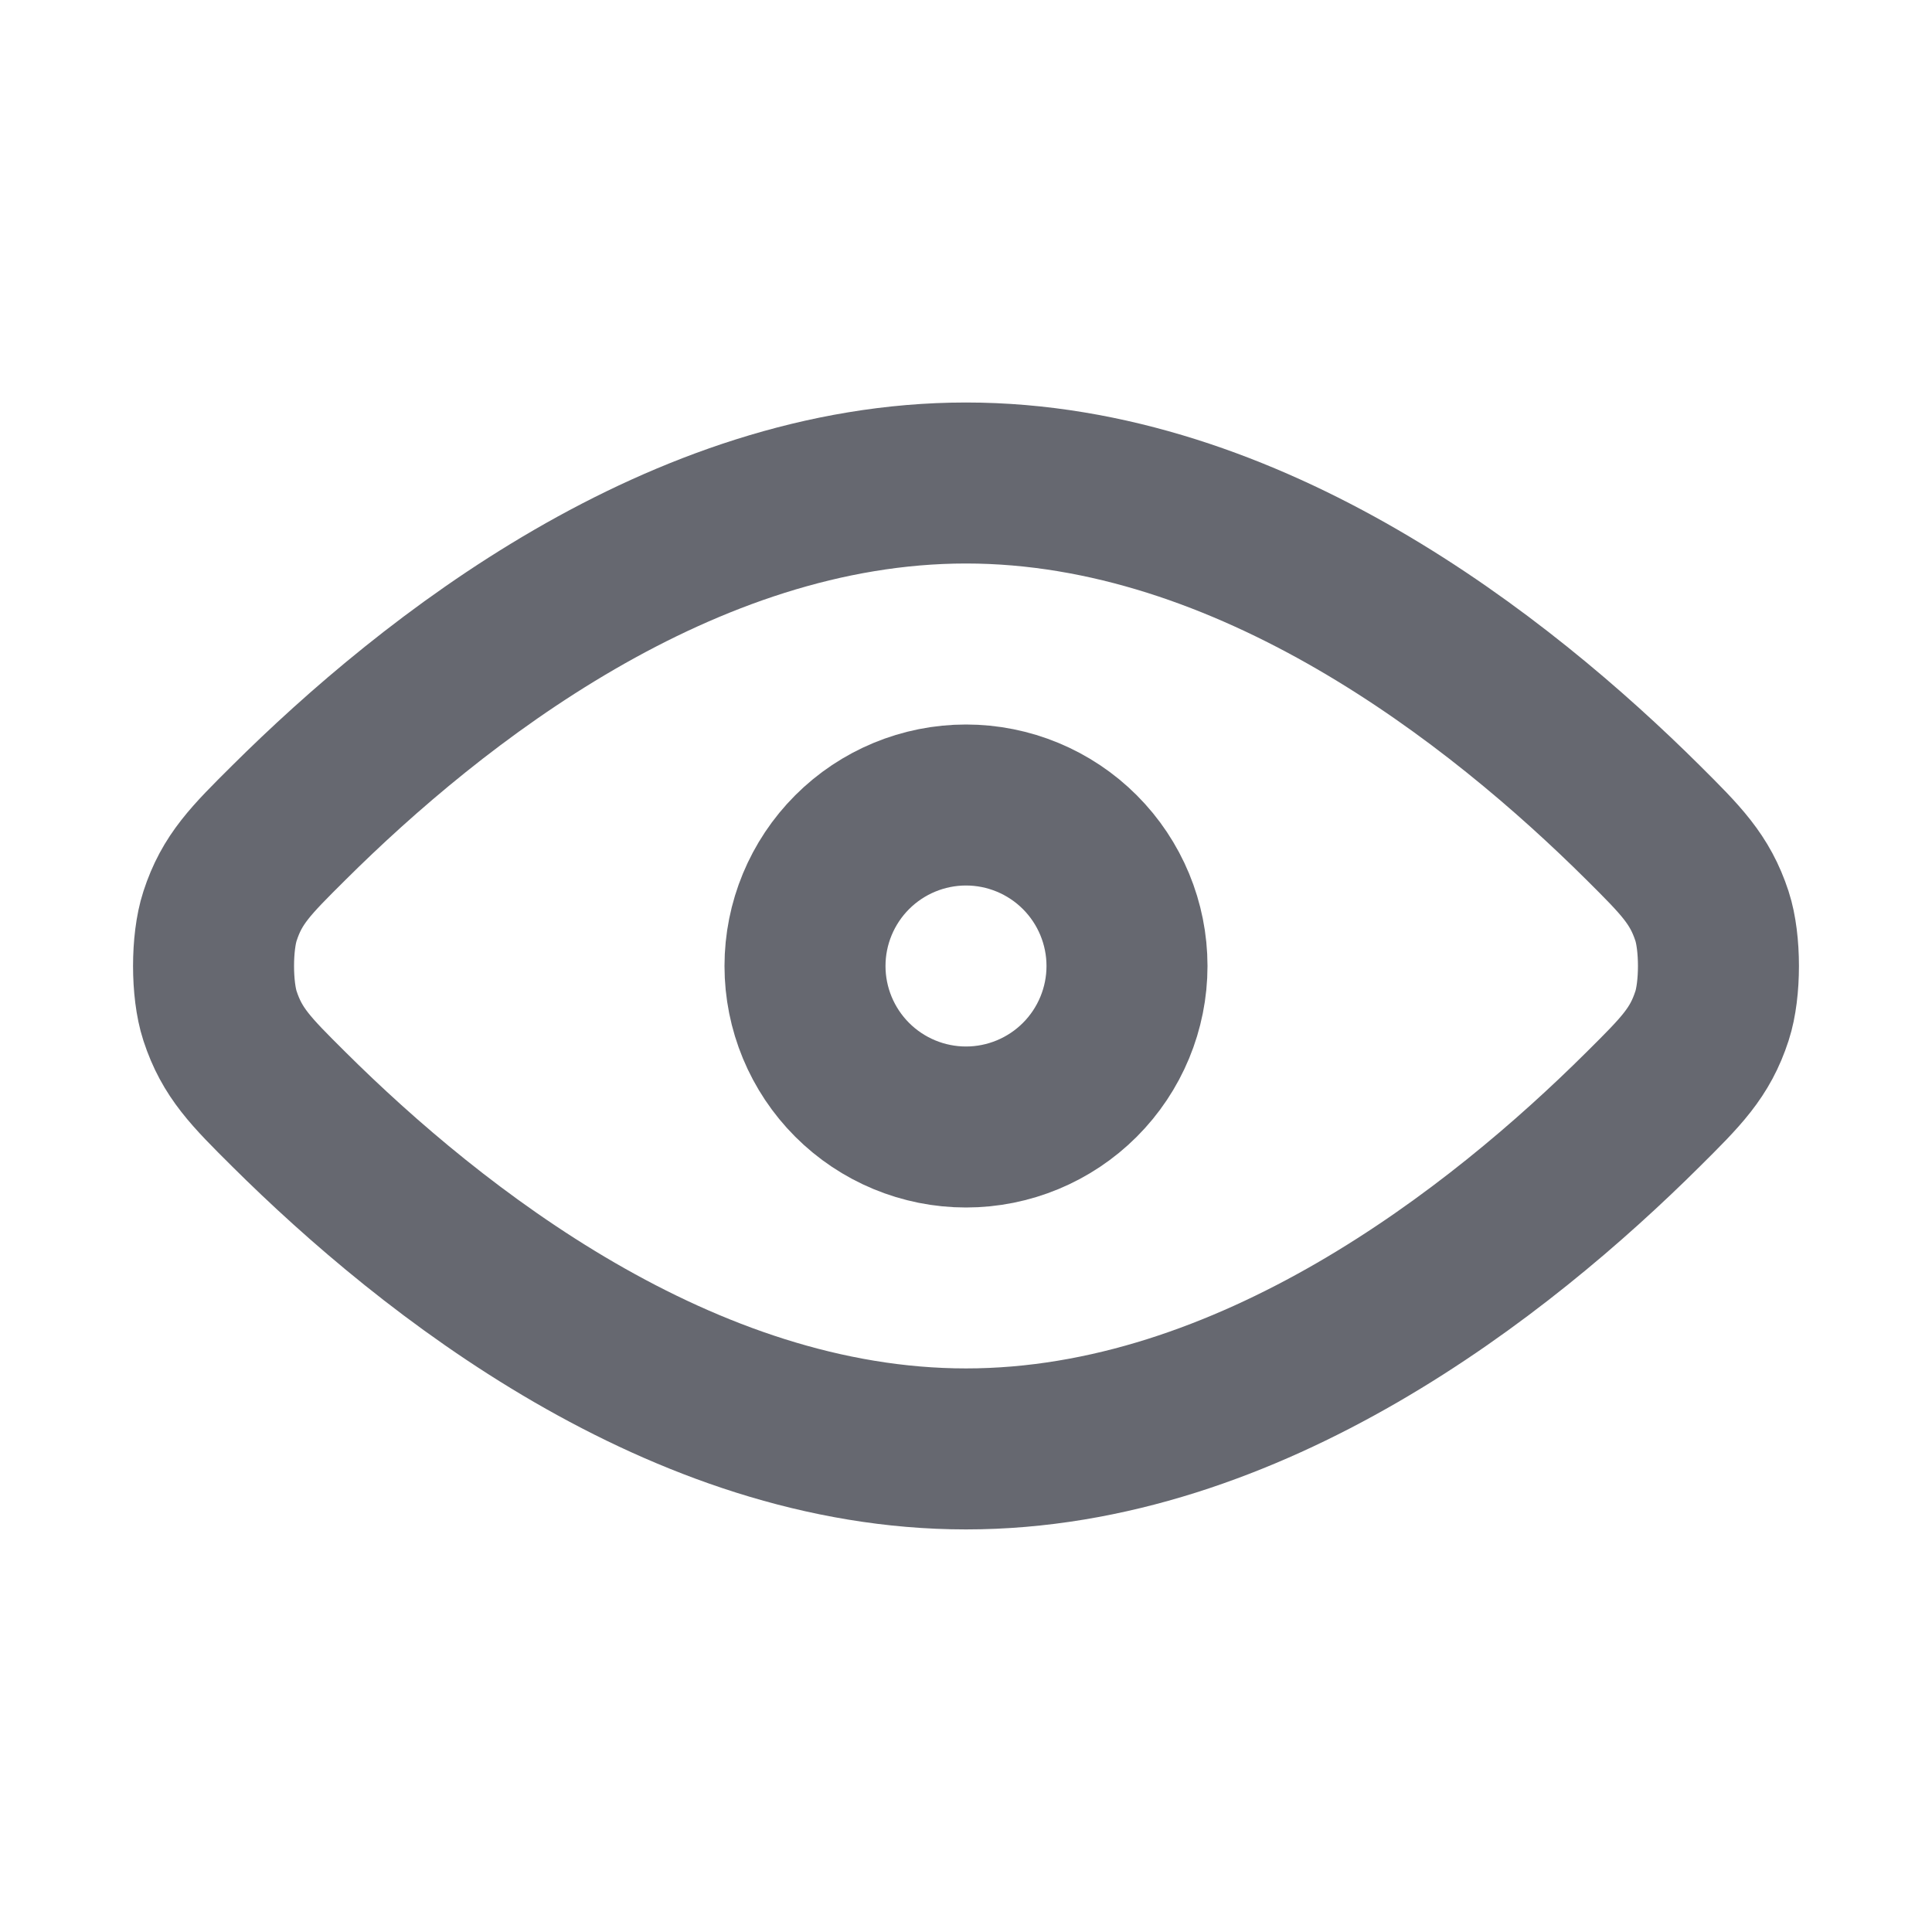
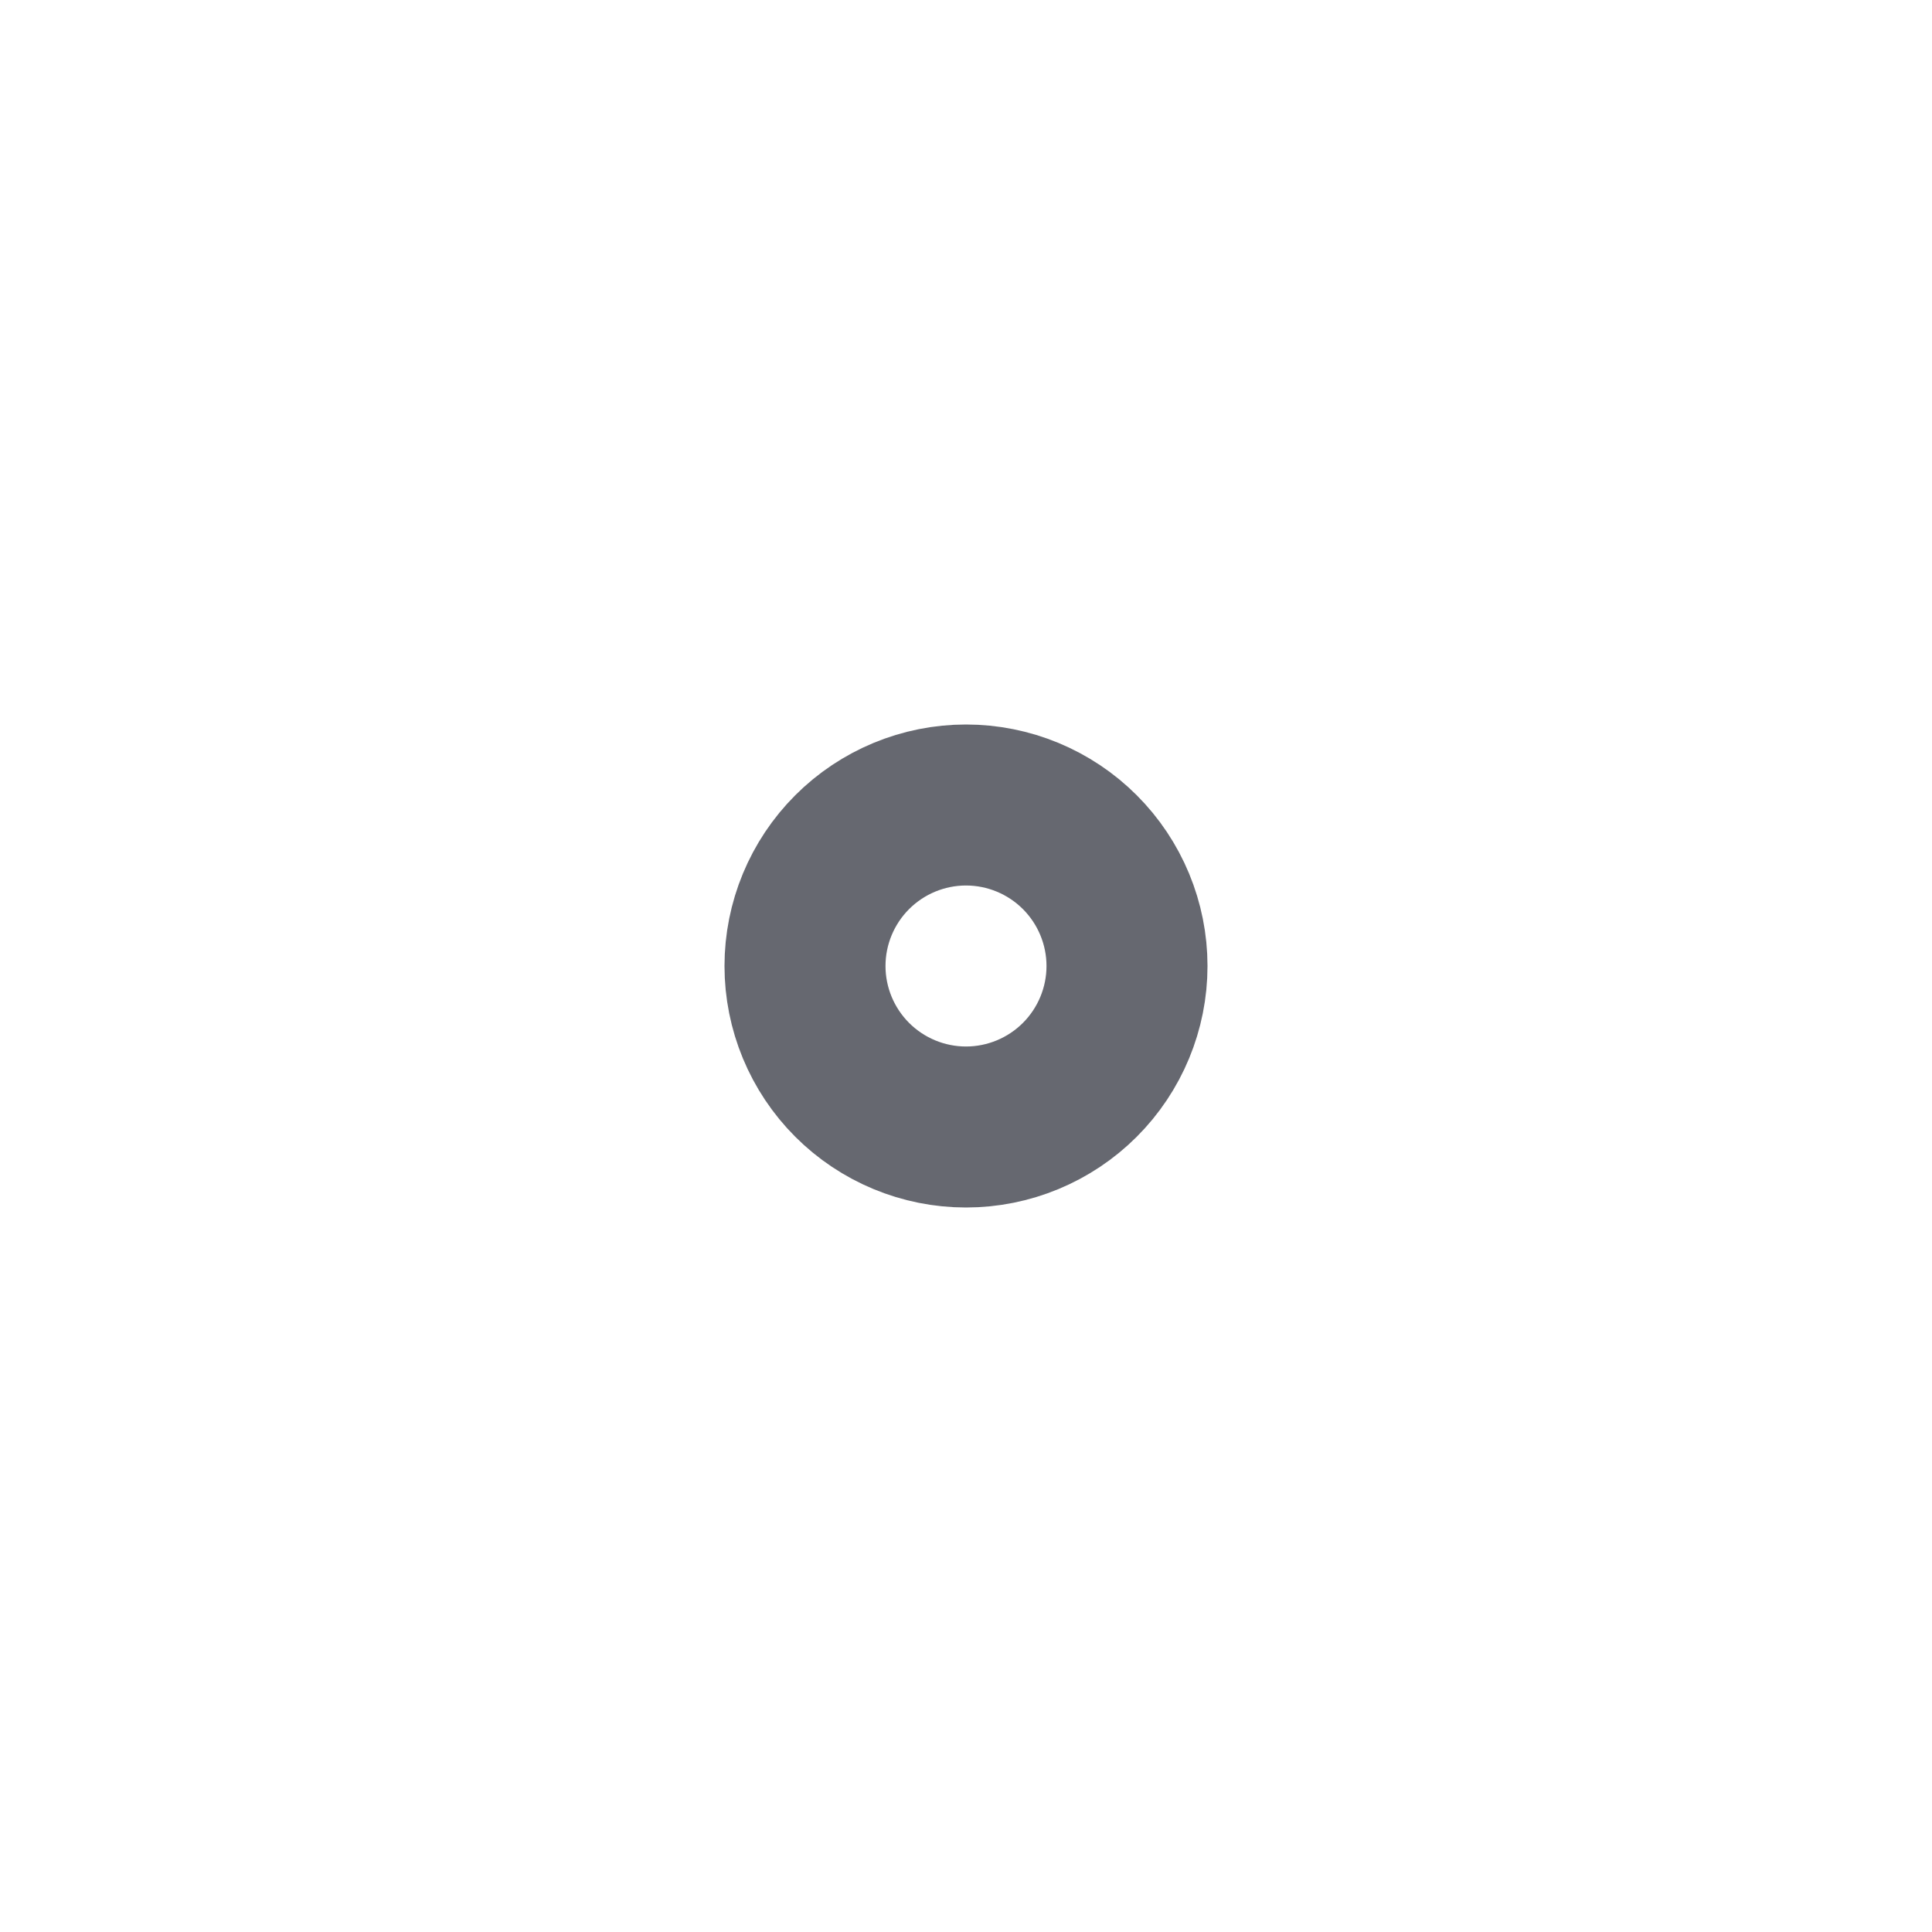
<svg xmlns="http://www.w3.org/2000/svg" width="24" height="24" viewBox="0 0 24 24" fill="none">
-   <path d="M3.587 13.779C5.367 15.548 8.47 17.999 12 17.999C15.53 17.999 18.634 15.548 20.413 13.779C20.883 13.312 21.118 13.079 21.267 12.62C21.374 12.293 21.374 11.707 21.267 11.38C21.117 10.922 20.882 10.688 20.413 10.221C18.633 8.452 15.531 6 12 6C8.47 6 5.366 8.452 3.587 10.221C3.117 10.688 2.882 10.921 2.733 11.38C2.626 11.707 2.626 12.293 2.733 12.62C2.883 13.078 3.117 13.312 3.587 13.779Z" stroke="#666870" stroke-width="2" stroke-linecap="round" stroke-linejoin="round" />
  <path d="M10 12C10 12.53 10.211 13.039 10.586 13.414C10.961 13.789 11.47 14 12 14C12.53 14 13.039 13.789 13.414 13.414C13.789 13.039 14 12.53 14 12C14 11.47 13.789 10.961 13.414 10.586C13.039 10.211 12.53 10 12 10C11.47 10 10.961 10.211 10.586 10.586C10.211 10.961 10 11.47 10 12Z" stroke="#666870" stroke-width="2" stroke-linecap="round" stroke-linejoin="round" />
</svg>